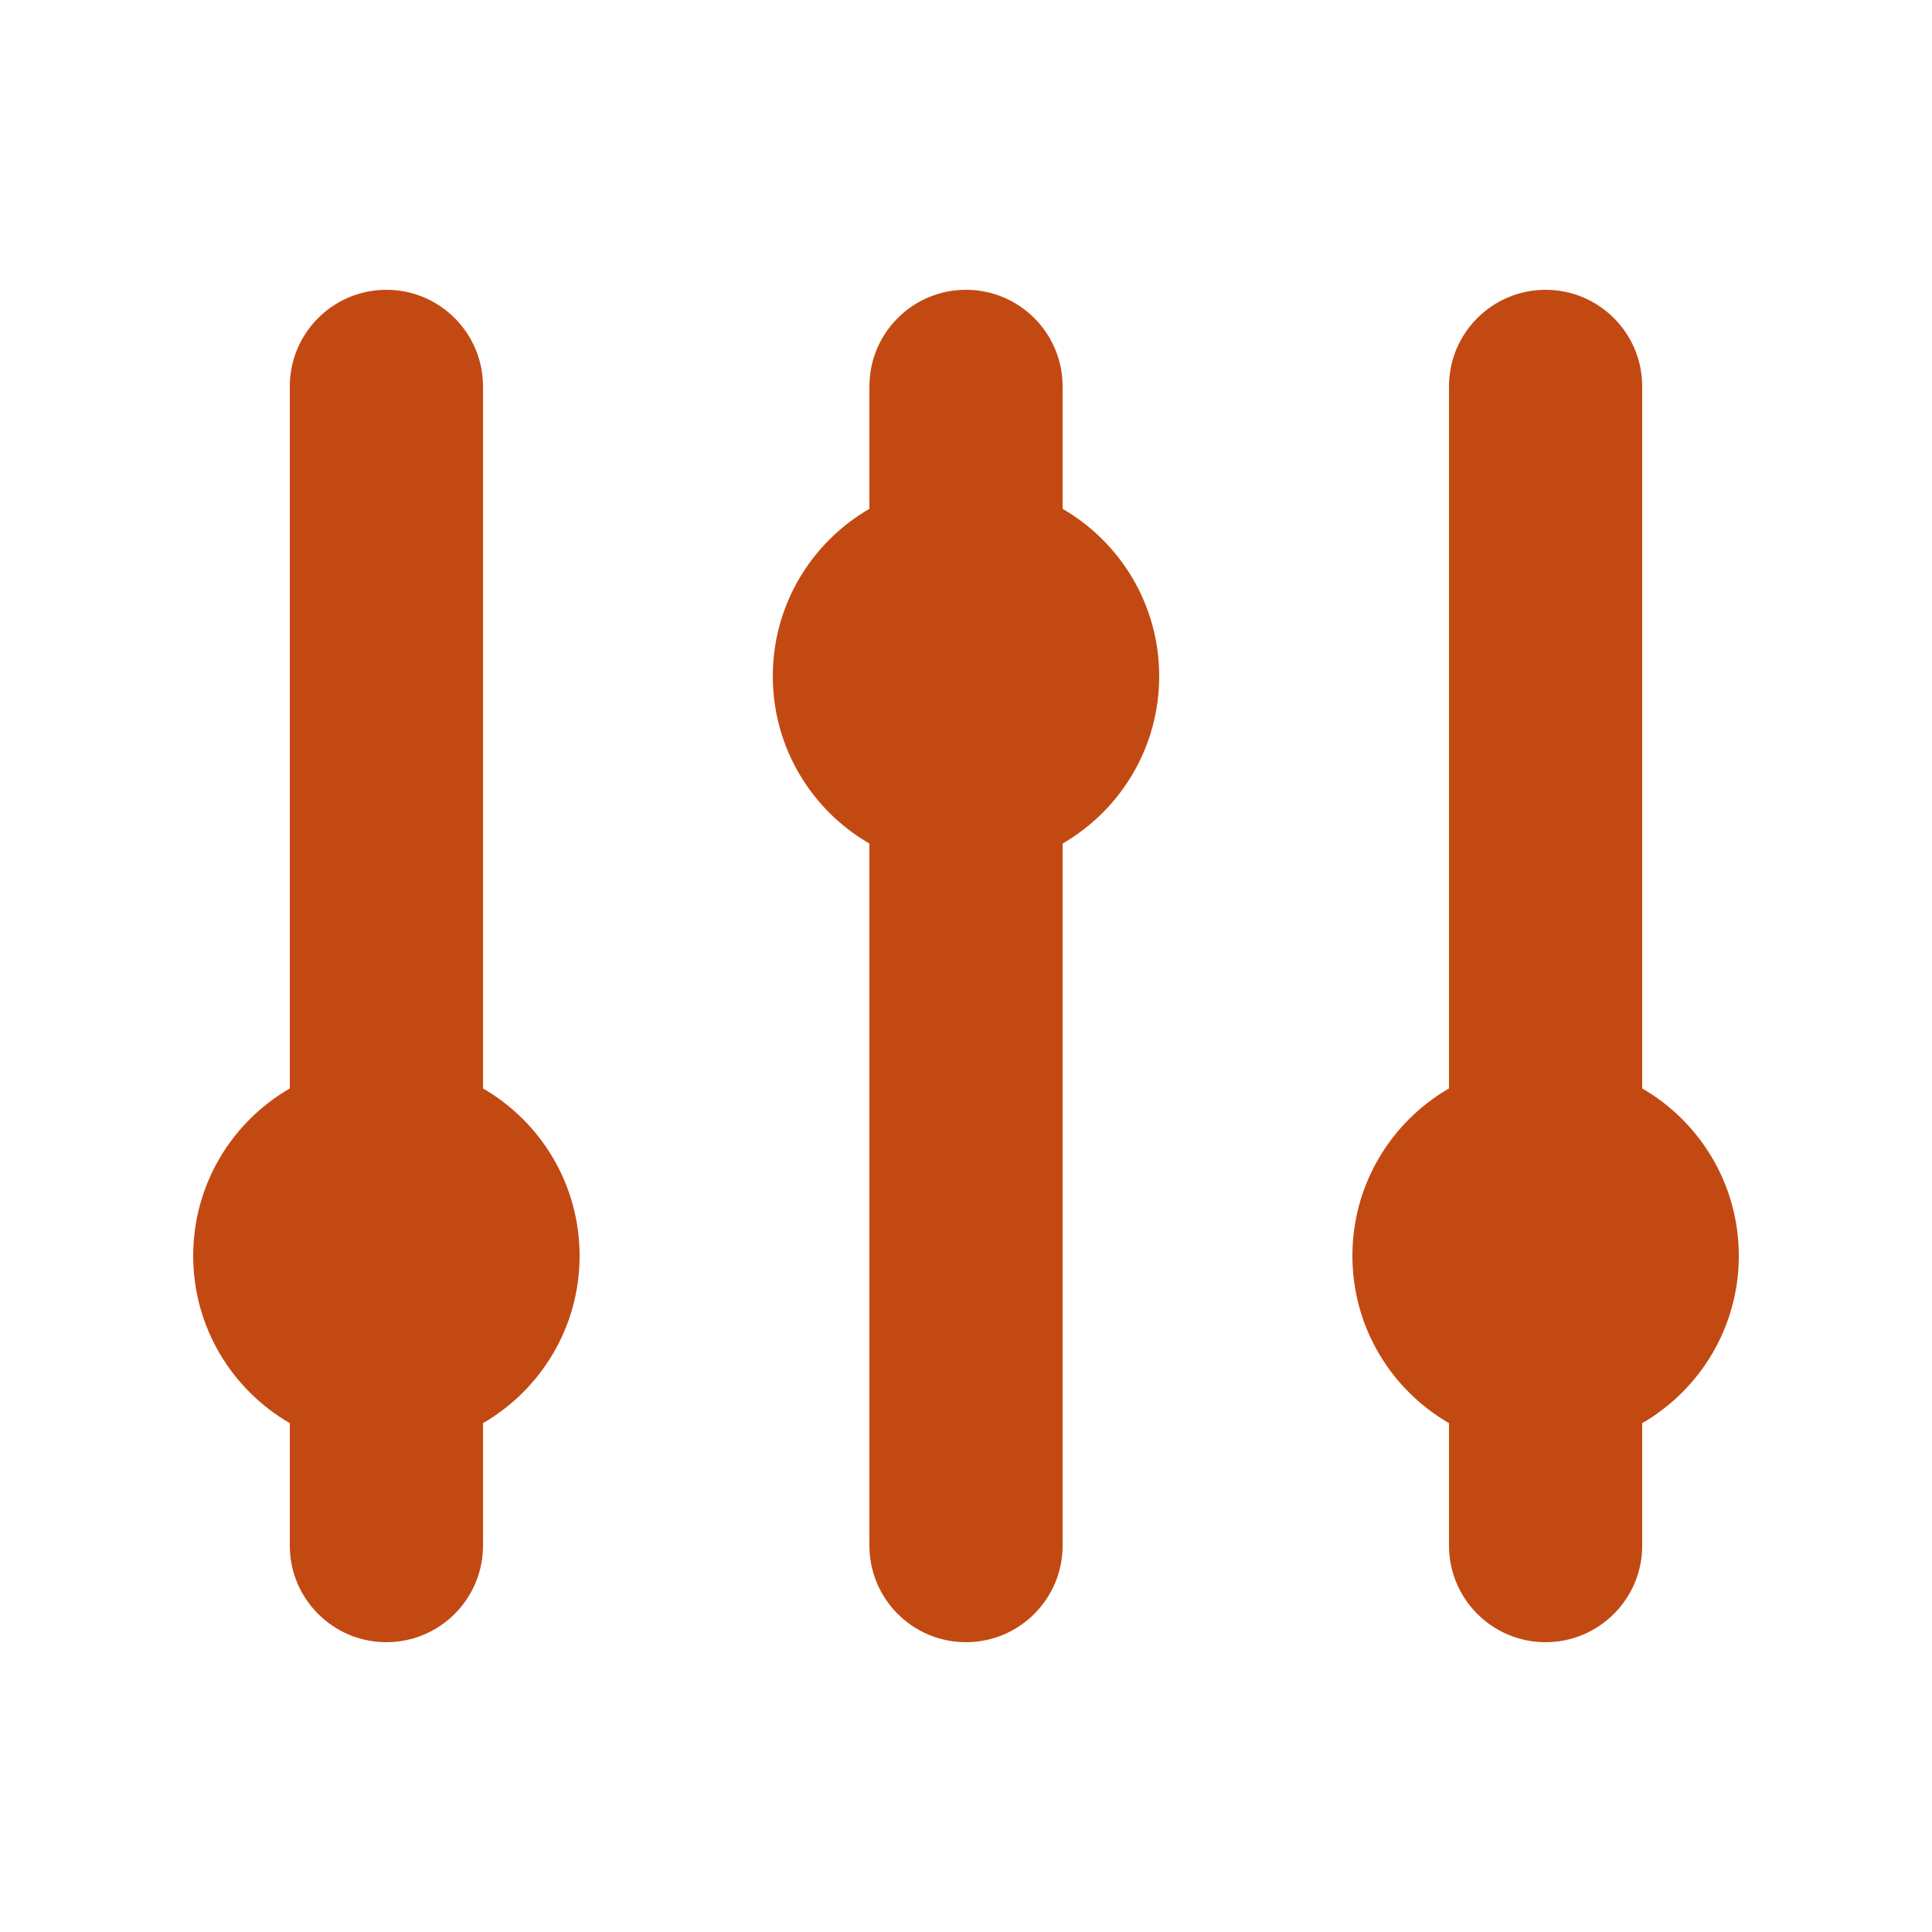
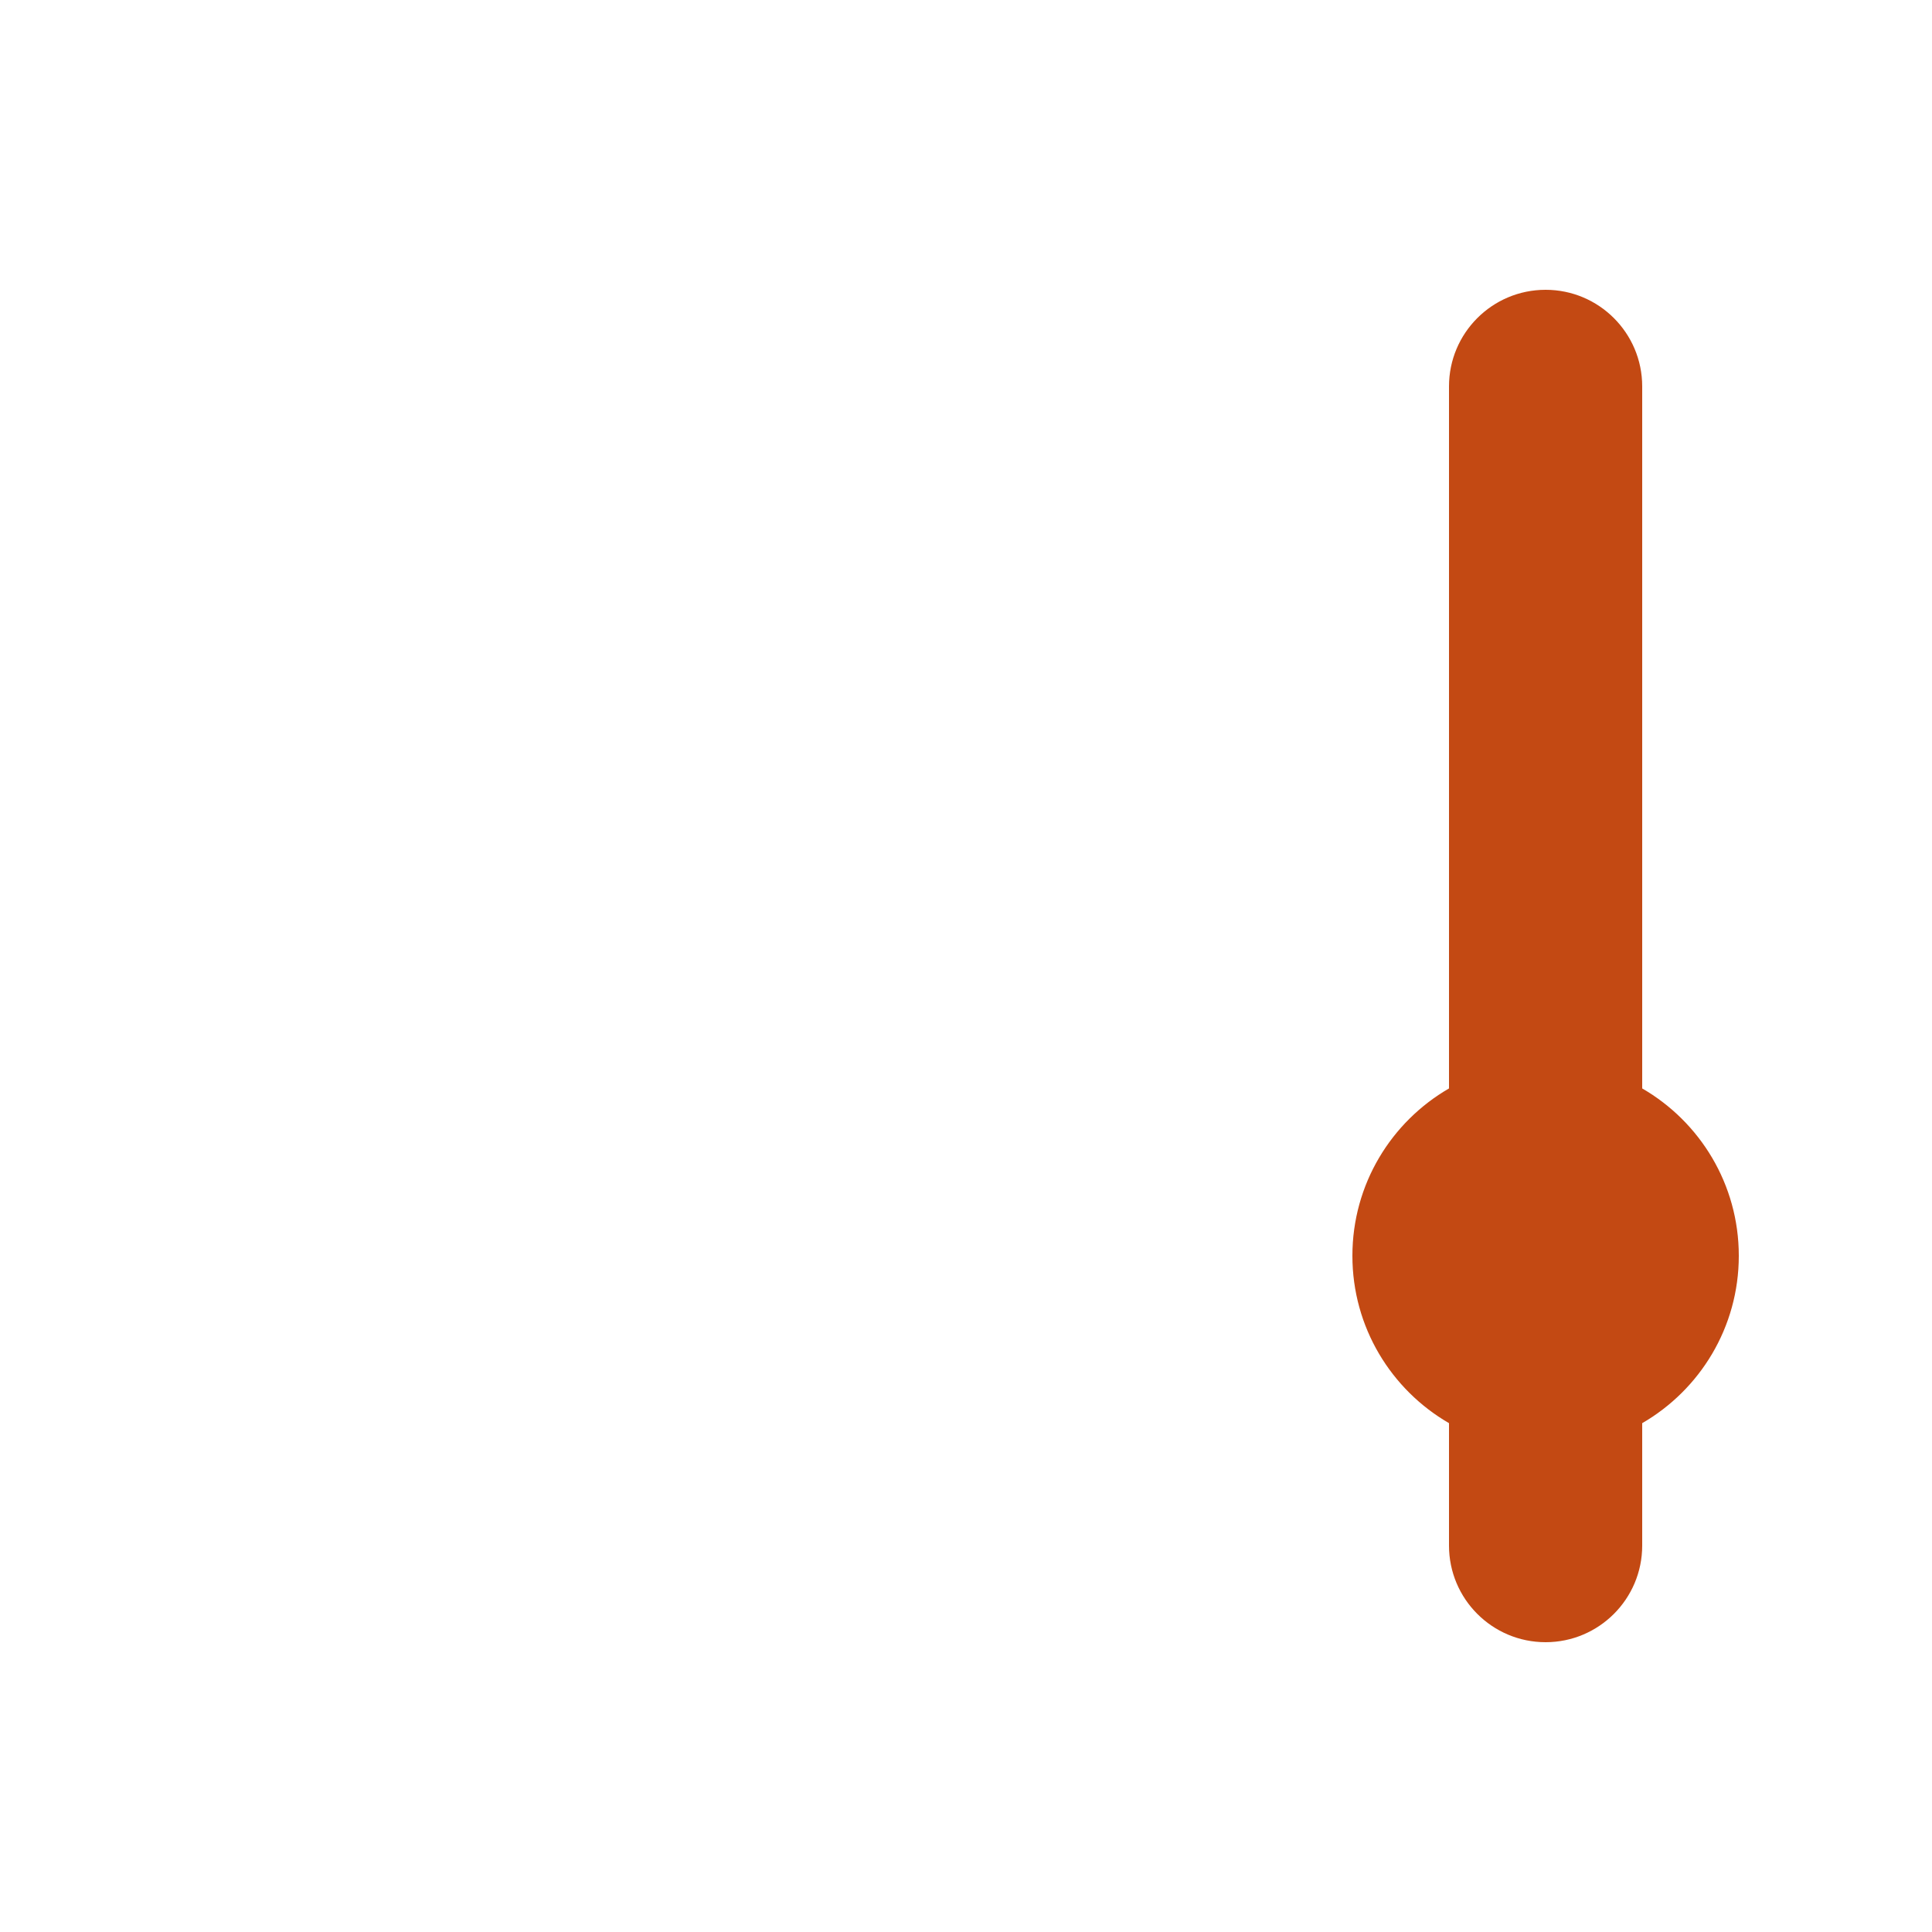
<svg xmlns="http://www.w3.org/2000/svg" width="48" height="48" viewBox="0 0 48 48" fill="none">
-   <path d="M12 9.6C12 8.275 10.925 7.2 9.6 7.2C8.274 7.2 7.2 8.275 7.2 9.6V27.042C5.765 27.872 4.8 29.423 4.8 31.2C4.8 32.977 5.765 34.528 7.2 35.358V38.4C7.2 39.725 8.274 40.8 9.6 40.8C10.925 40.8 12 39.725 12 38.4V35.358C13.434 34.528 14.4 32.977 14.4 31.2C14.4 29.423 13.434 27.872 12 27.042V9.6Z" fill="#C34913" />
-   <path d="M26.4 9.6C26.4 8.275 25.325 7.2 24 7.2C22.674 7.2 21.6 8.275 21.6 9.6V12.642C20.165 13.472 19.2 15.023 19.2 16.8C19.2 18.577 20.165 20.128 21.6 20.958V38.4C21.6 39.725 22.674 40.8 24 40.8C25.325 40.8 26.4 39.725 26.4 38.4V20.958C27.834 20.128 28.8 18.577 28.8 16.8C28.8 15.023 27.834 13.472 26.4 12.642V9.6Z" fill="#C34913" />
  <path d="M38.4 7.2C39.725 7.2 40.8 8.275 40.8 9.6V27.042C42.234 27.872 43.2 29.423 43.2 31.2C43.2 32.977 42.234 34.528 40.8 35.358V38.4C40.8 39.725 39.725 40.8 38.4 40.8C37.074 40.8 36 39.725 36 38.4V35.358C34.565 34.528 33.6 32.977 33.6 31.2C33.6 29.423 34.565 27.872 36 27.042V9.6C36 8.275 37.074 7.2 38.4 7.2Z" fill="#C34913" />
</svg>